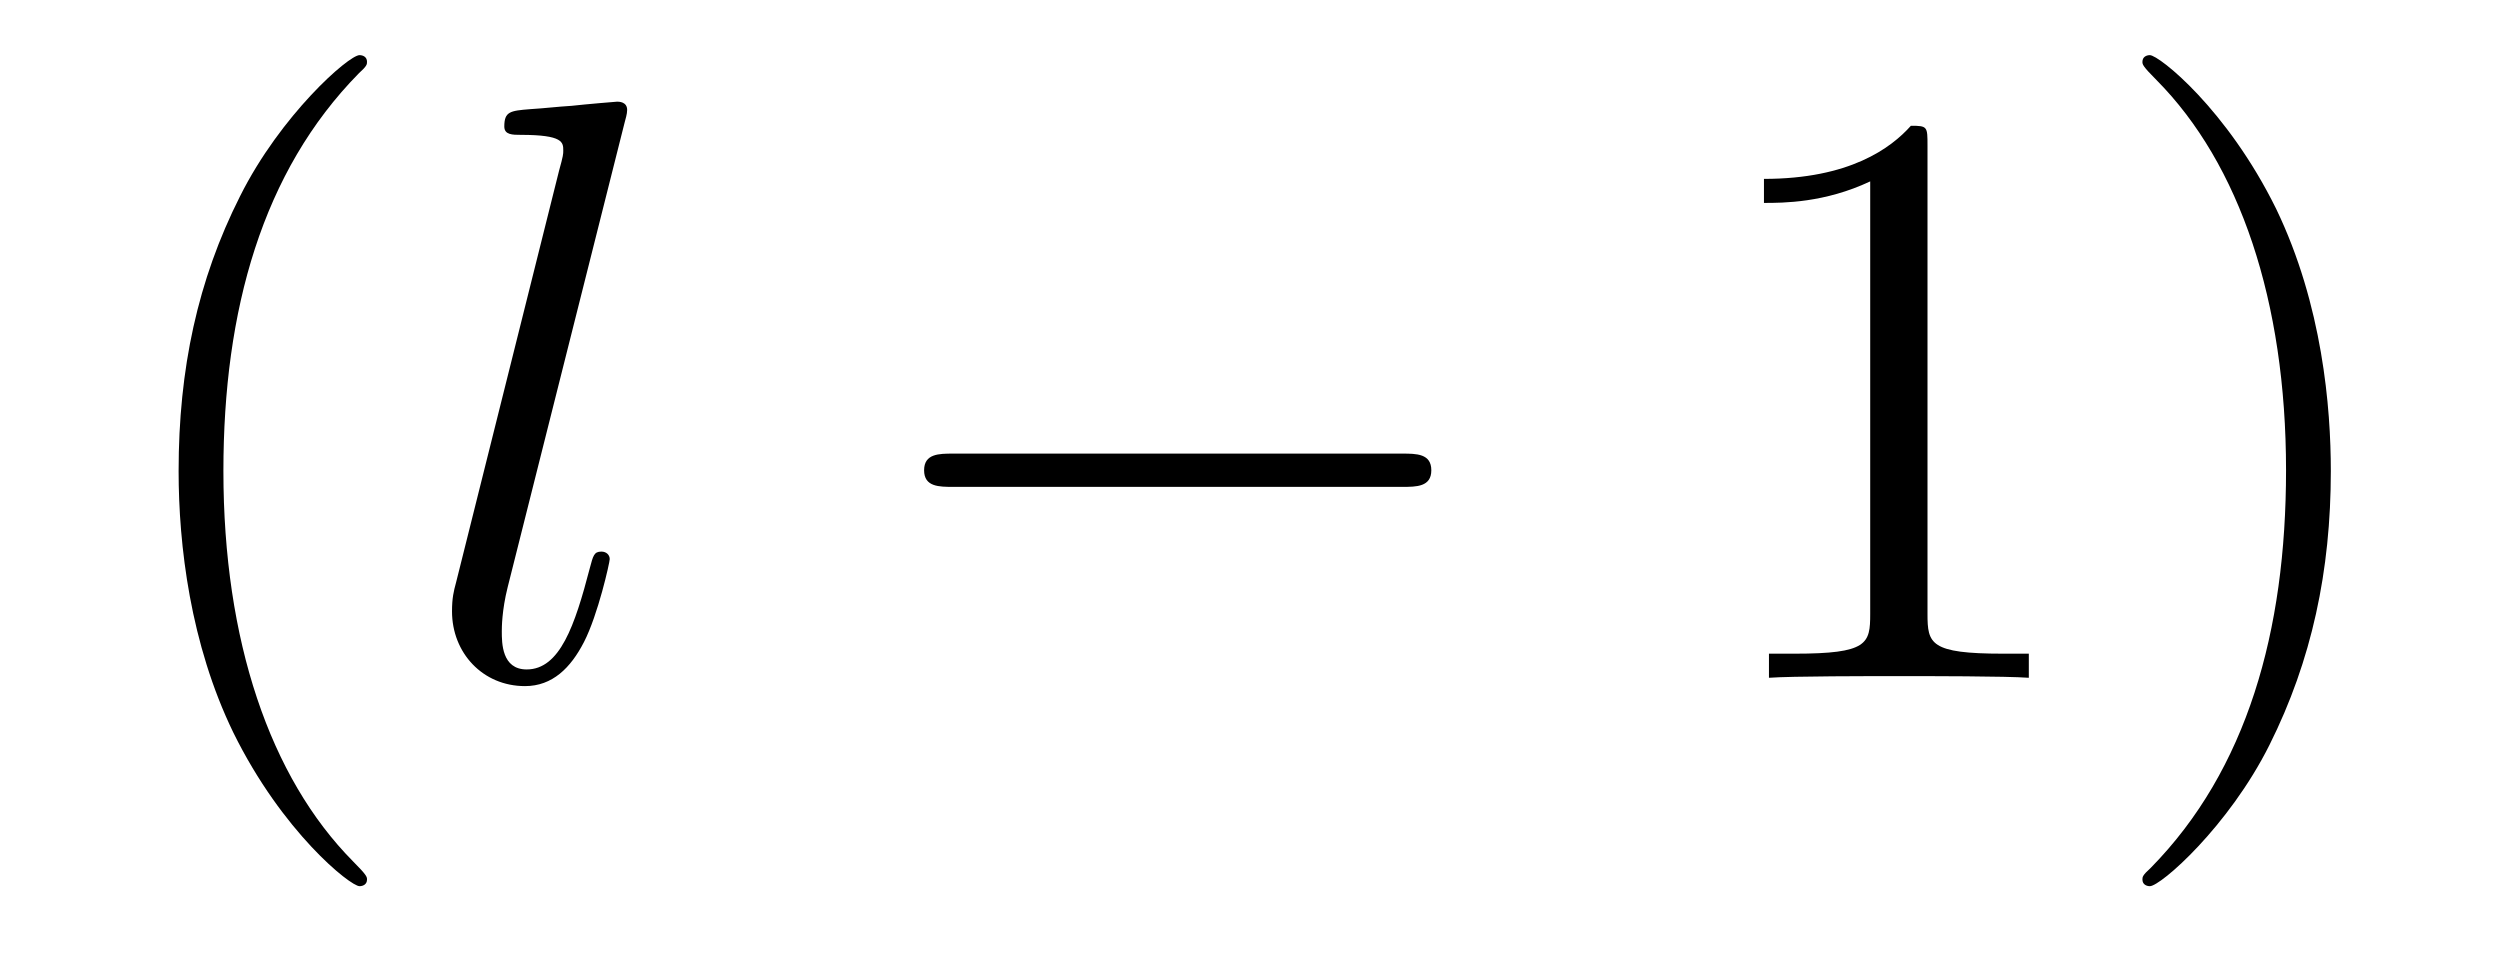
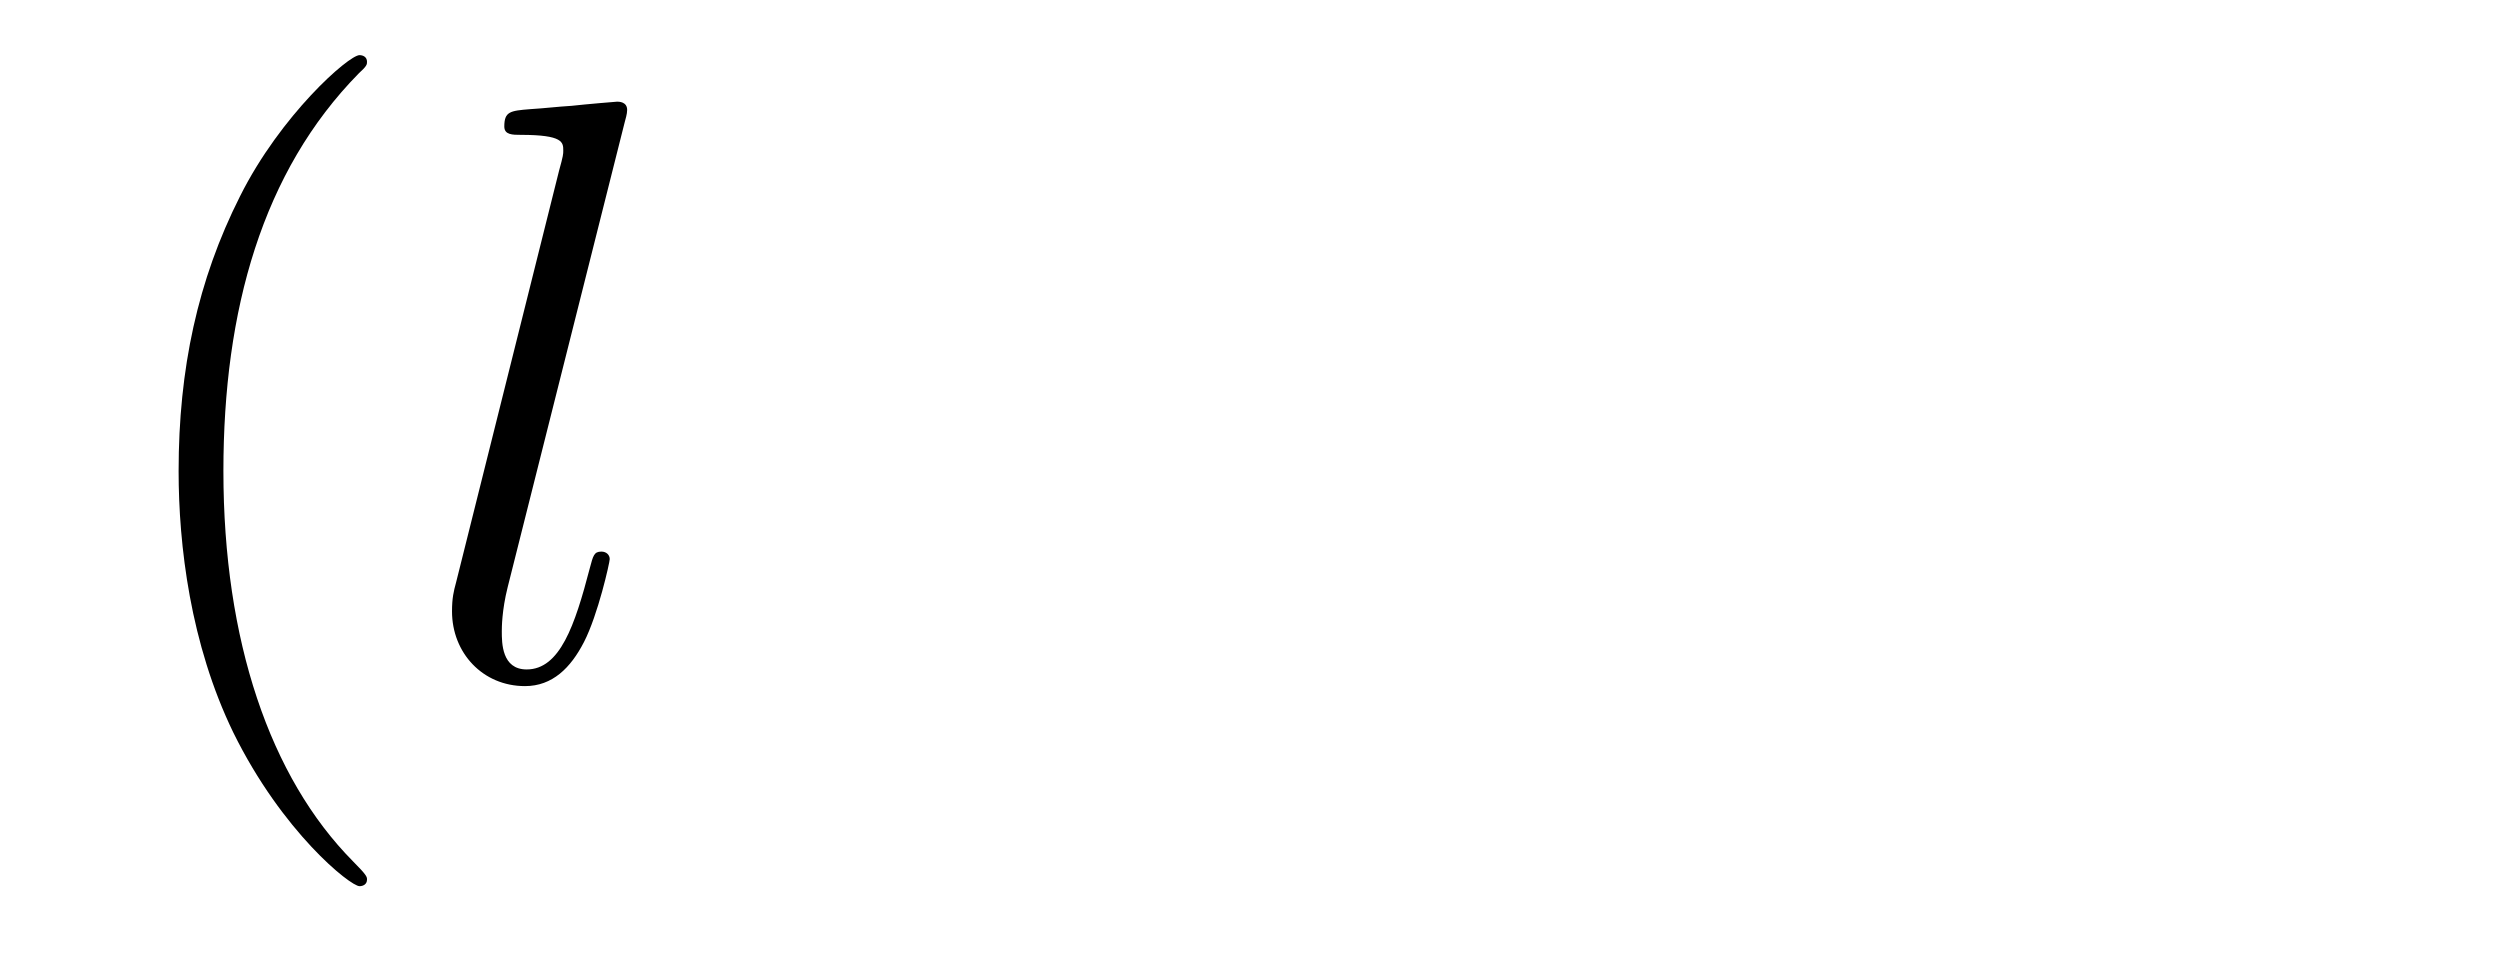
<svg xmlns="http://www.w3.org/2000/svg" version="1.1" width="36pt" height="14pt" viewBox="0 -14 36 14">
  <g id="page1">
    <g transform="matrix(1 0 0 -1 -127 650)">
      <path d="M132.285 651.335C132.285 651.371 132.285 651.395 132.082 651.598C130.887 652.806 130.217 654.778 130.217 657.217C130.217 659.536 130.779 661.532 132.166 662.943C132.285 663.05 132.285 663.074 132.285 663.11C132.285 663.182 132.225 663.206 132.177 663.206C132.022 663.206 131.042 662.345 130.456 661.173C129.847 659.966 129.572 658.687 129.572 657.217C129.572 656.152 129.739 654.73 130.36 653.451C131.066 652.017 132.046 651.239 132.177 651.239C132.225 651.239 132.285 651.263 132.285 651.335Z" />
      <path d="M135.995 662.237C136.007 662.285 136.031 662.357 136.031 662.417C136.031 662.536 135.911 662.536 135.887 662.536C135.876 662.536 135.445 662.5 135.23 662.476C135.027 662.464 134.847 662.441 134.632 662.428C134.345 662.405 134.262 662.393 134.262 662.178C134.262 662.058 134.381 662.058 134.501 662.058C135.111 662.058 135.111 661.95 135.111 661.831C135.111 661.783 135.111 661.759 135.051 661.544L133.568 655.615C133.532 655.483 133.509 655.387 133.509 655.196C133.509 654.599 133.951 654.12 134.56 654.12C134.955 654.12 135.218 654.383 135.409 654.754C135.612 655.148 135.78 655.902 135.78 655.949C135.78 656.009 135.732 656.057 135.66 656.057C135.553 656.057 135.541 655.997 135.493 655.818C135.278 654.993 135.063 654.36 134.584 654.36C134.226 654.36 134.226 654.742 134.226 654.909C134.226 654.957 134.226 655.208 134.31 655.543L135.995 662.237Z" />
-       <path d="M147.193 656.989C147.396 656.989 147.611 656.989 147.611 657.228C147.611 657.468 147.396 657.468 147.193 657.468H140.726C140.523 657.468 140.307 657.468 140.307 657.228C140.307 656.989 140.523 656.989 140.726 656.989H147.193Z" />
-       <path d="M154.756 661.902C154.756 662.178 154.756 662.189 154.517 662.189C154.23 661.867 153.633 661.424 152.401 661.424V661.078C152.676 661.078 153.274 661.078 153.931 661.388V655.16C153.931 654.73 153.896 654.587 152.843 654.587H152.473V654.24C152.796 654.264 153.955 654.264 154.35 654.264C154.744 654.264 155.892 654.264 156.215 654.24V654.587H155.844C154.792 654.587 154.756 654.73 154.756 655.16V661.902ZM160.564 657.217C160.564 658.125 160.445 659.607 159.776 660.994C159.07 662.428 158.09 663.206 157.958 663.206C157.911 663.206 157.851 663.182 157.851 663.11C157.851 663.074 157.851 663.05 158.054 662.847C159.25 661.64 159.919 659.667 159.919 657.228C159.919 654.909 159.357 652.913 157.97 651.502C157.851 651.395 157.851 651.371 157.851 651.335C157.851 651.263 157.911 651.239 157.958 651.239C158.114 651.239 159.094 652.1 159.68 653.272C160.29 654.491 160.564 655.782 160.564 657.217Z" />
    </g>
  </g>
</svg>